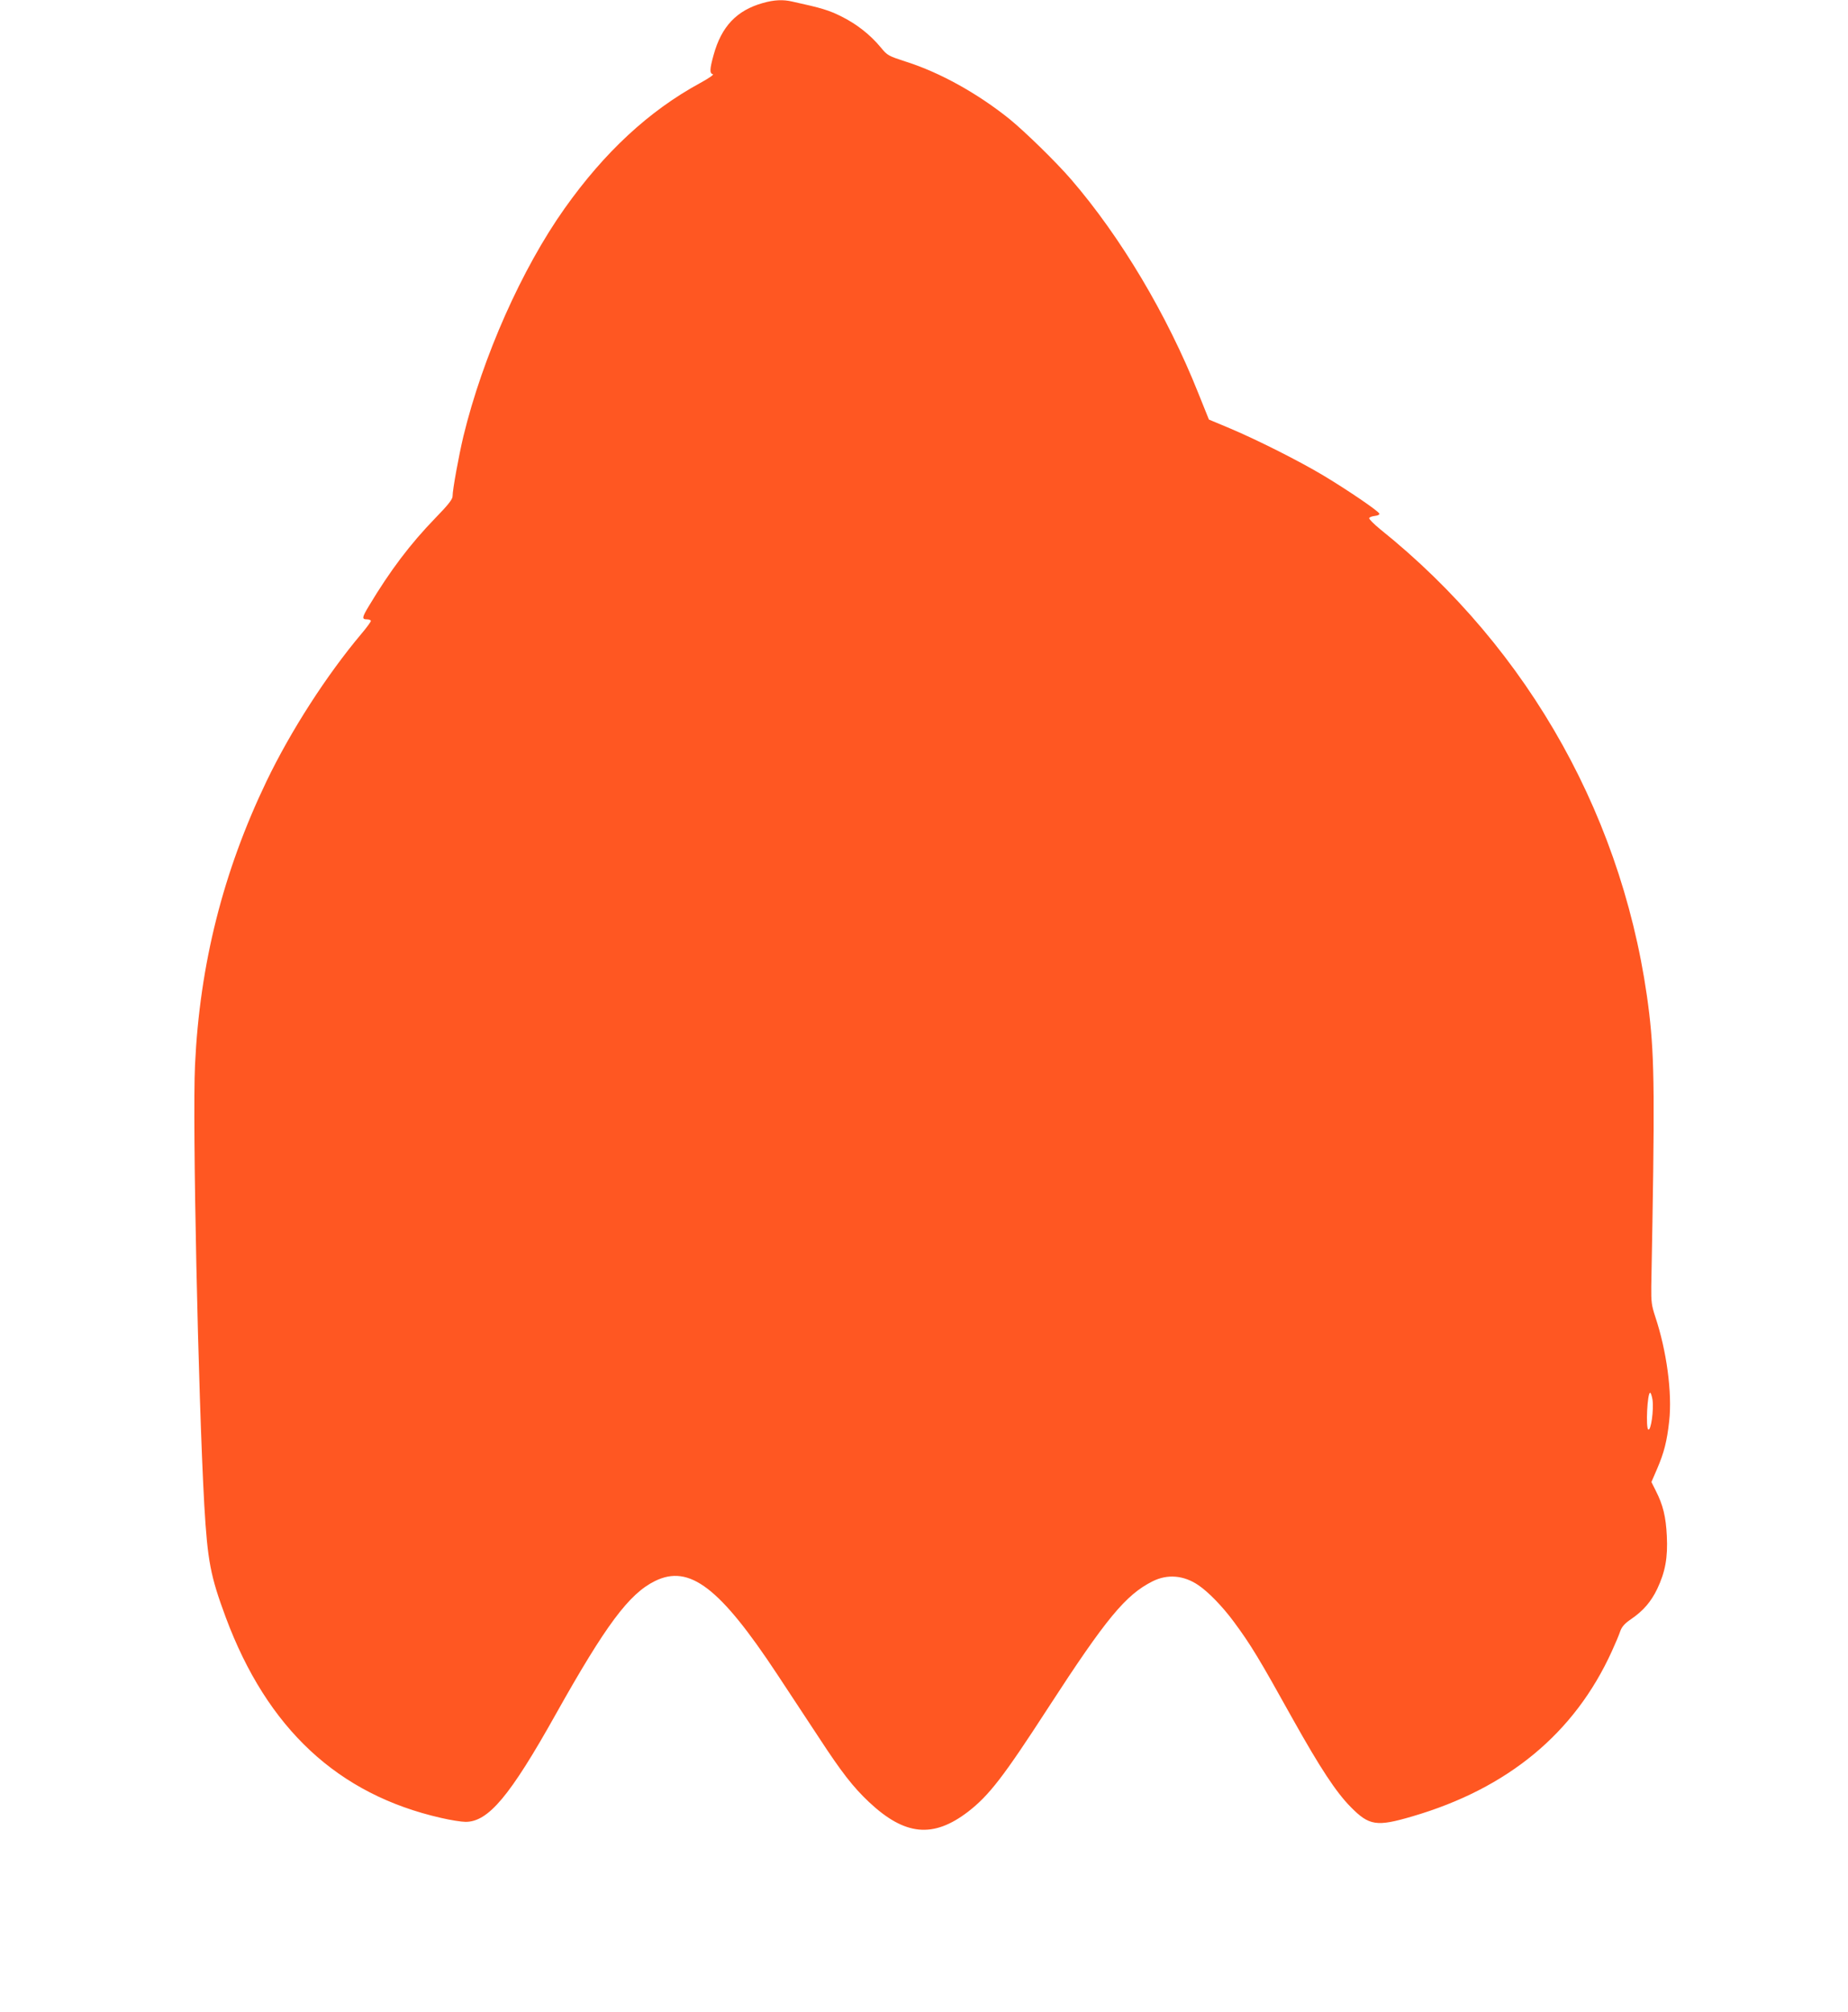
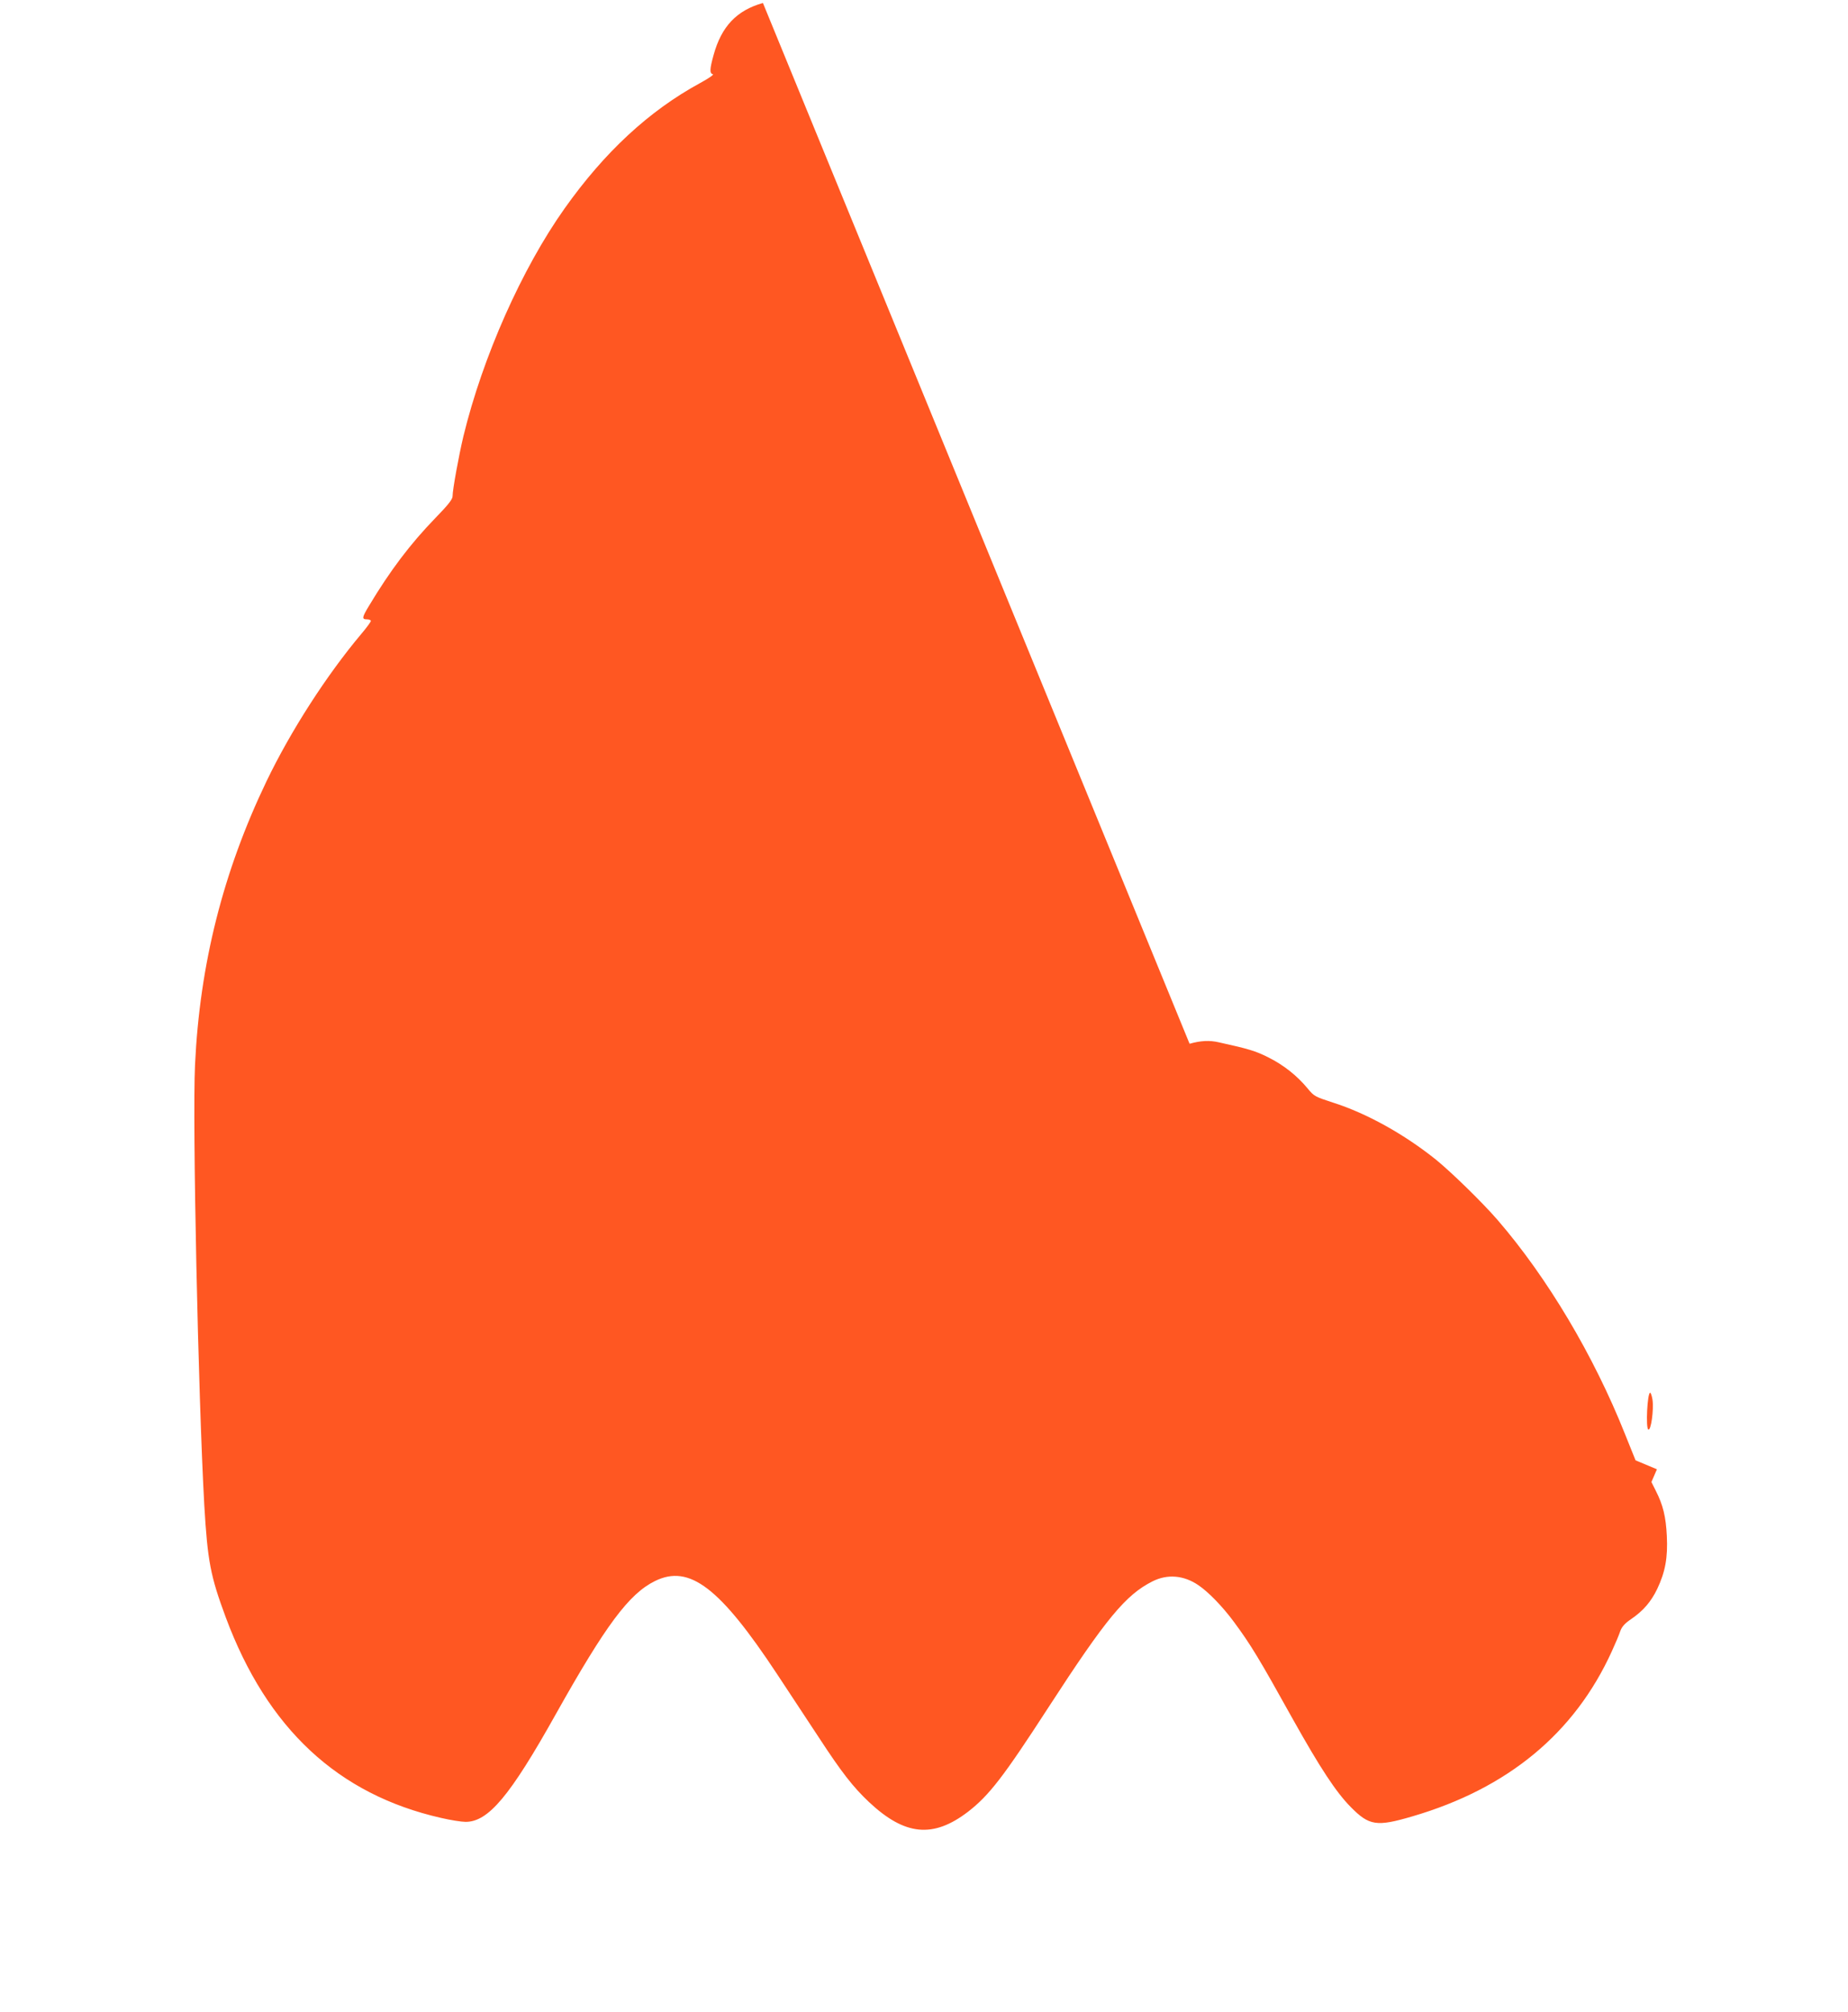
<svg xmlns="http://www.w3.org/2000/svg" version="1.0" width="1176pt" height="1280pt" viewBox="0 0 1176 1280" preserveAspectRatio="xMidYMid meet">
  <g transform="translate(0,1280) scale(0.1,-0.1)" fill="#ff5722" stroke="none">
-     <path d="M4855 12781 c-167 -47 -264 -149 -314 -331 -25 -90 -26 -117 -5 -122 10 -2 -27 -27 -82 -57 -325 -177 -607 -439 -861 -797 -273 -385 -521 -944 -644 -1449 -30 -127 -69 -340 -69 -382 0 -19 -28 -55 -109 -138 -160 -165 -288 -334 -424 -561 -44 -73 -45 -84 -12 -84 14 0 25 -5 25 -10 0 -6 -27 -43 -61 -83 -221 -263 -448 -615 -603 -937 -276 -575 -425 -1164 -455 -1805 -17 -362 20 -2098 59 -2800 21 -357 39 -451 137 -715 264 -708 714 -1126 1370 -1275 60 -14 130 -25 156 -25 145 0 283 165 575 687 317 565 465 764 630 845 219 108 413 -41 777 -592 78 -118 198 -300 267 -405 143 -219 217 -314 318 -409 228 -214 408 -232 631 -61 134 104 225 222 510 662 368 567 492 717 663 803 95 48 200 39 293 -25 62 -42 152 -134 223 -230 109 -147 161 -233 379 -625 172 -307 273 -461 366 -555 118 -120 165 -127 393 -60 608 178 1032 529 1269 1050 23 50 47 107 54 129 11 29 28 48 69 76 76 52 126 109 166 192 51 108 68 199 61 337 -6 123 -24 197 -71 289 l-27 54 35 81 c46 107 64 179 78 306 20 180 -16 448 -89 666 -23 70 -26 94 -25 190 23 1198 21 1446 -13 1738 -145 1215 -757 2315 -1713 3081 -40 33 -71 64 -69 70 2 6 18 12 36 14 19 2 31 8 28 15 -5 16 -202 150 -352 240 -153 92 -421 227 -596 301 l-136 57 -68 169 c-198 497 -493 993 -810 1360 -97 112 -291 301 -390 382 -204 164 -444 297 -658 365 -114 37 -120 40 -161 90 -68 82 -153 149 -251 198 -80 40 -126 54 -313 95 -59 14 -117 11 -187 -9z m5661 -8886 c9 -63 -10 -200 -27 -189 -17 10 -6 234 12 234 4 0 11 -20 15 -45z" />
+     <path d="M4855 12781 c-167 -47 -264 -149 -314 -331 -25 -90 -26 -117 -5 -122 10 -2 -27 -27 -82 -57 -325 -177 -607 -439 -861 -797 -273 -385 -521 -944 -644 -1449 -30 -127 -69 -340 -69 -382 0 -19 -28 -55 -109 -138 -160 -165 -288 -334 -424 -561 -44 -73 -45 -84 -12 -84 14 0 25 -5 25 -10 0 -6 -27 -43 -61 -83 -221 -263 -448 -615 -603 -937 -276 -575 -425 -1164 -455 -1805 -17 -362 20 -2098 59 -2800 21 -357 39 -451 137 -715 264 -708 714 -1126 1370 -1275 60 -14 130 -25 156 -25 145 0 283 165 575 687 317 565 465 764 630 845 219 108 413 -41 777 -592 78 -118 198 -300 267 -405 143 -219 217 -314 318 -409 228 -214 408 -232 631 -61 134 104 225 222 510 662 368 567 492 717 663 803 95 48 200 39 293 -25 62 -42 152 -134 223 -230 109 -147 161 -233 379 -625 172 -307 273 -461 366 -555 118 -120 165 -127 393 -60 608 178 1032 529 1269 1050 23 50 47 107 54 129 11 29 28 48 69 76 76 52 126 109 166 192 51 108 68 199 61 337 -6 123 -24 197 -71 289 l-27 54 35 81 l-136 57 -68 169 c-198 497 -493 993 -810 1360 -97 112 -291 301 -390 382 -204 164 -444 297 -658 365 -114 37 -120 40 -161 90 -68 82 -153 149 -251 198 -80 40 -126 54 -313 95 -59 14 -117 11 -187 -9z m5661 -8886 c9 -63 -10 -200 -27 -189 -17 10 -6 234 12 234 4 0 11 -20 15 -45z" />
  </g>
</svg>